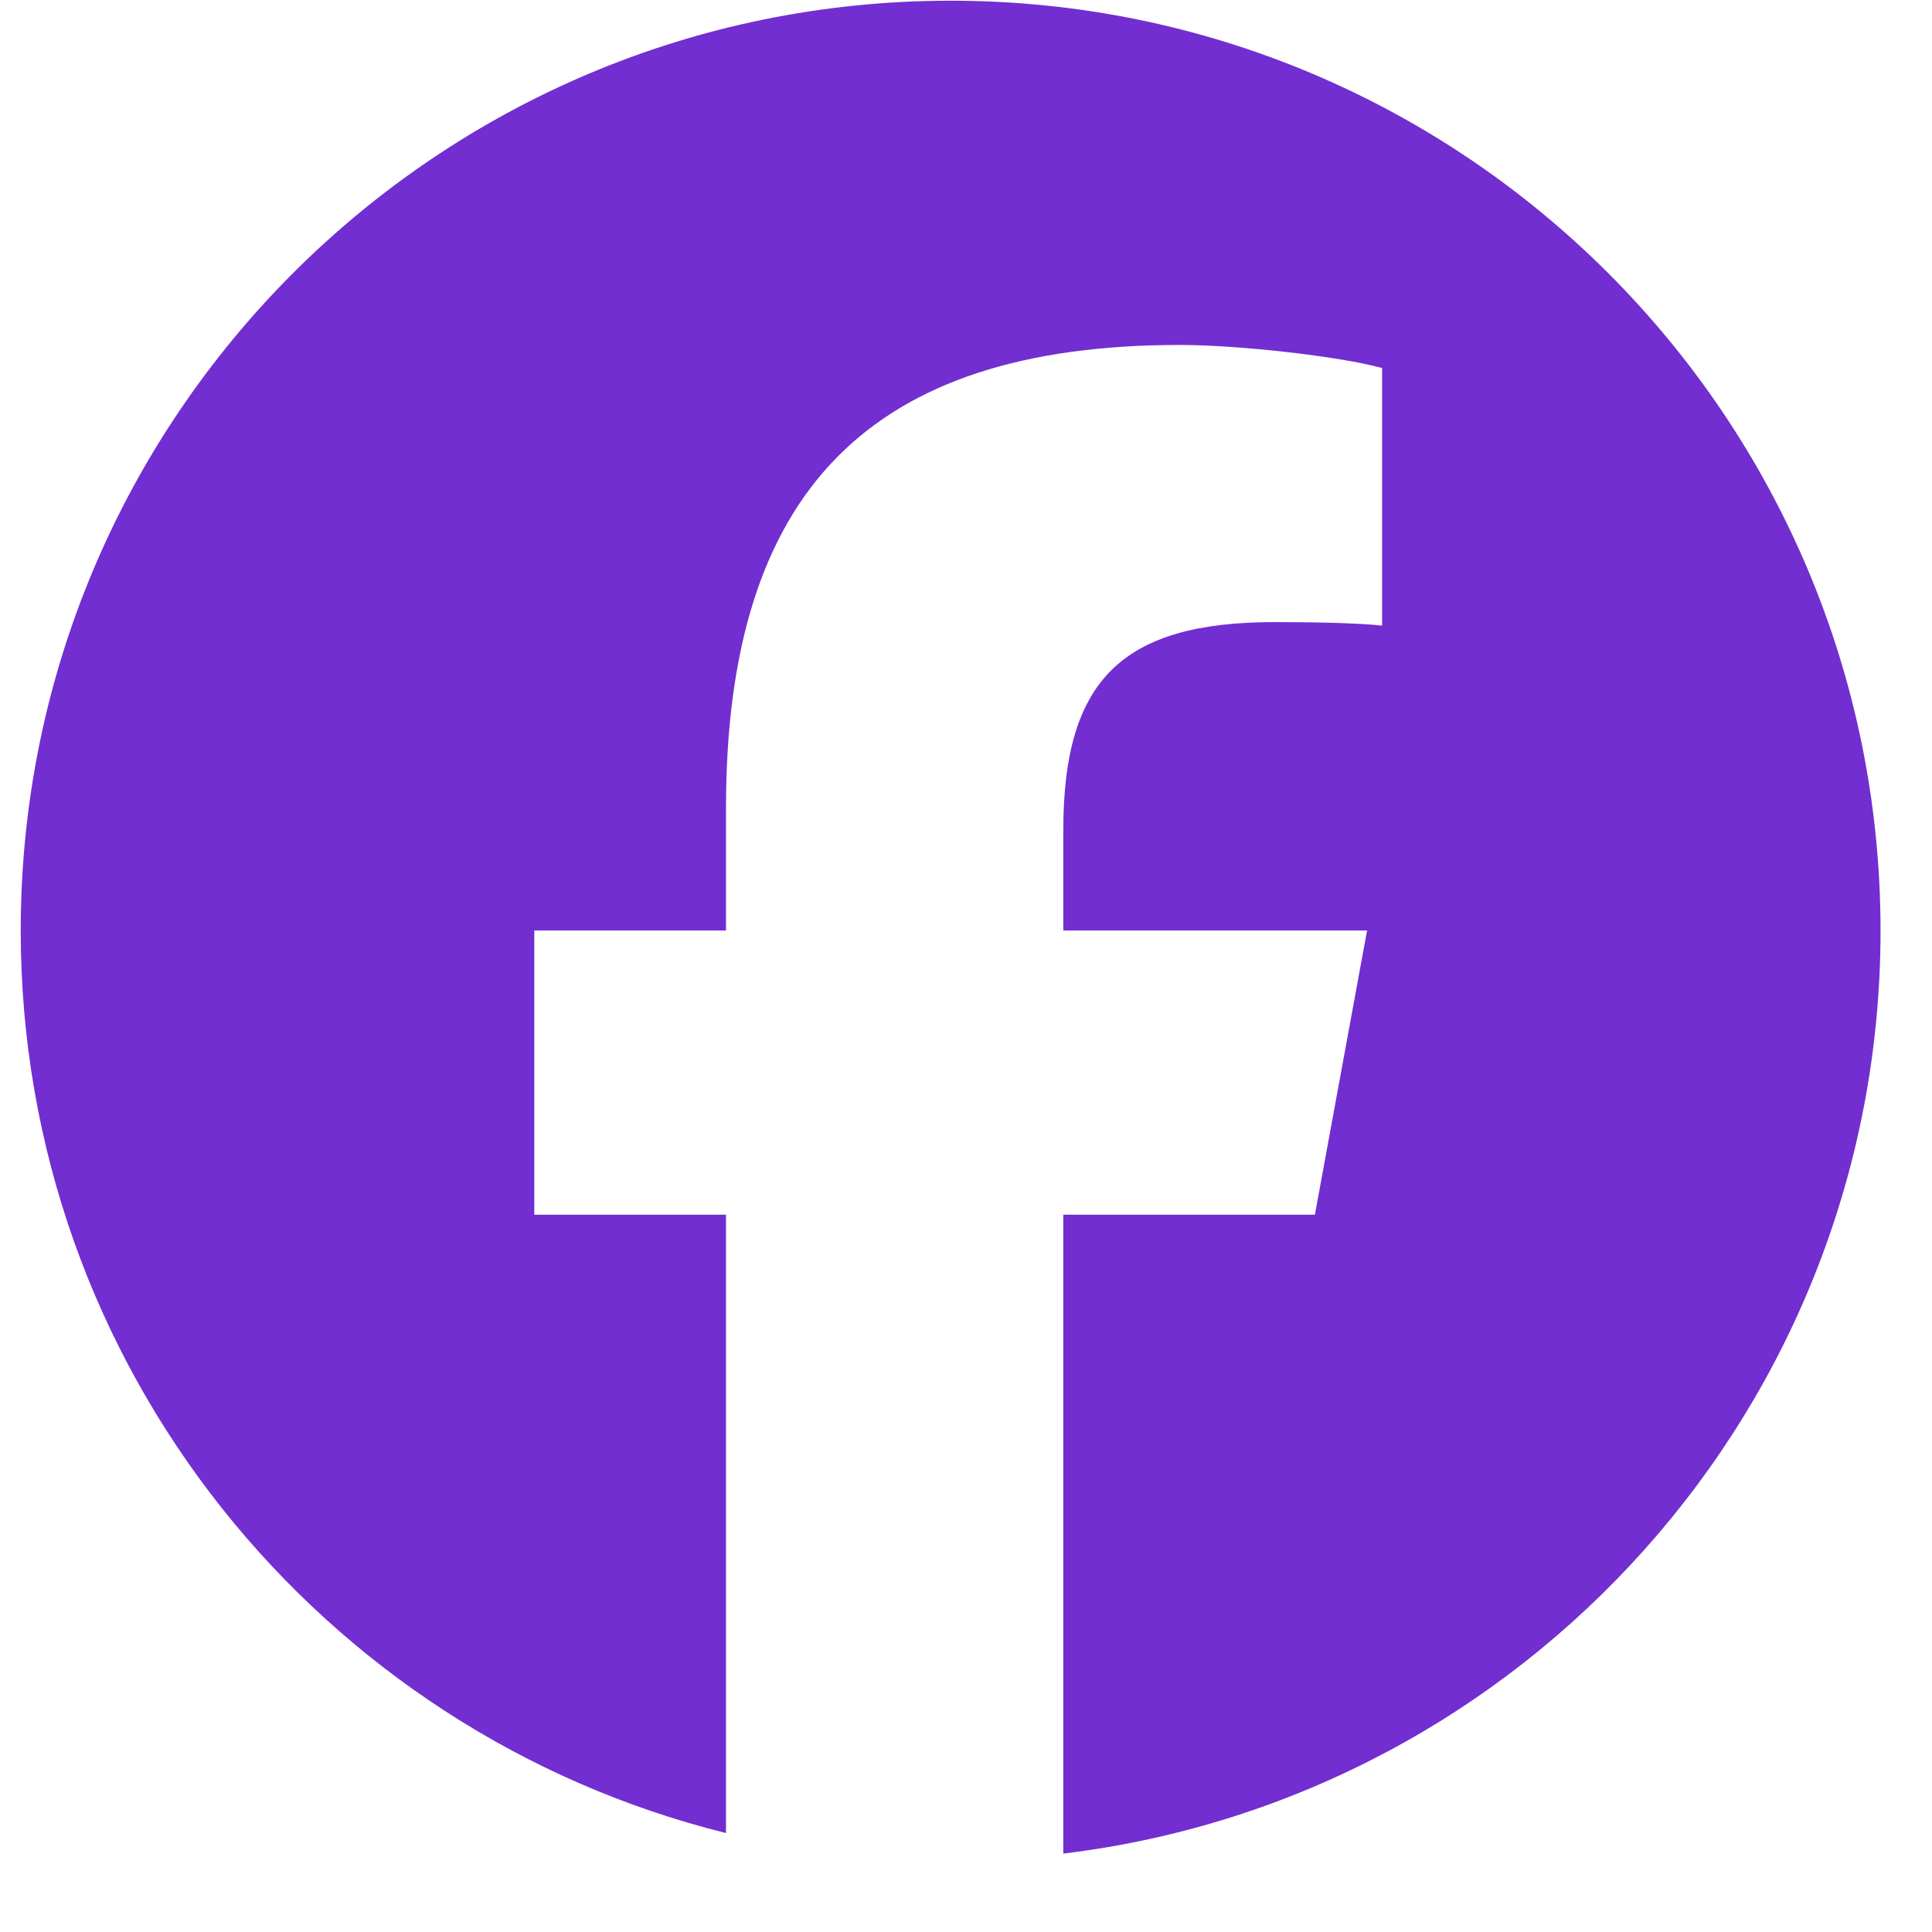
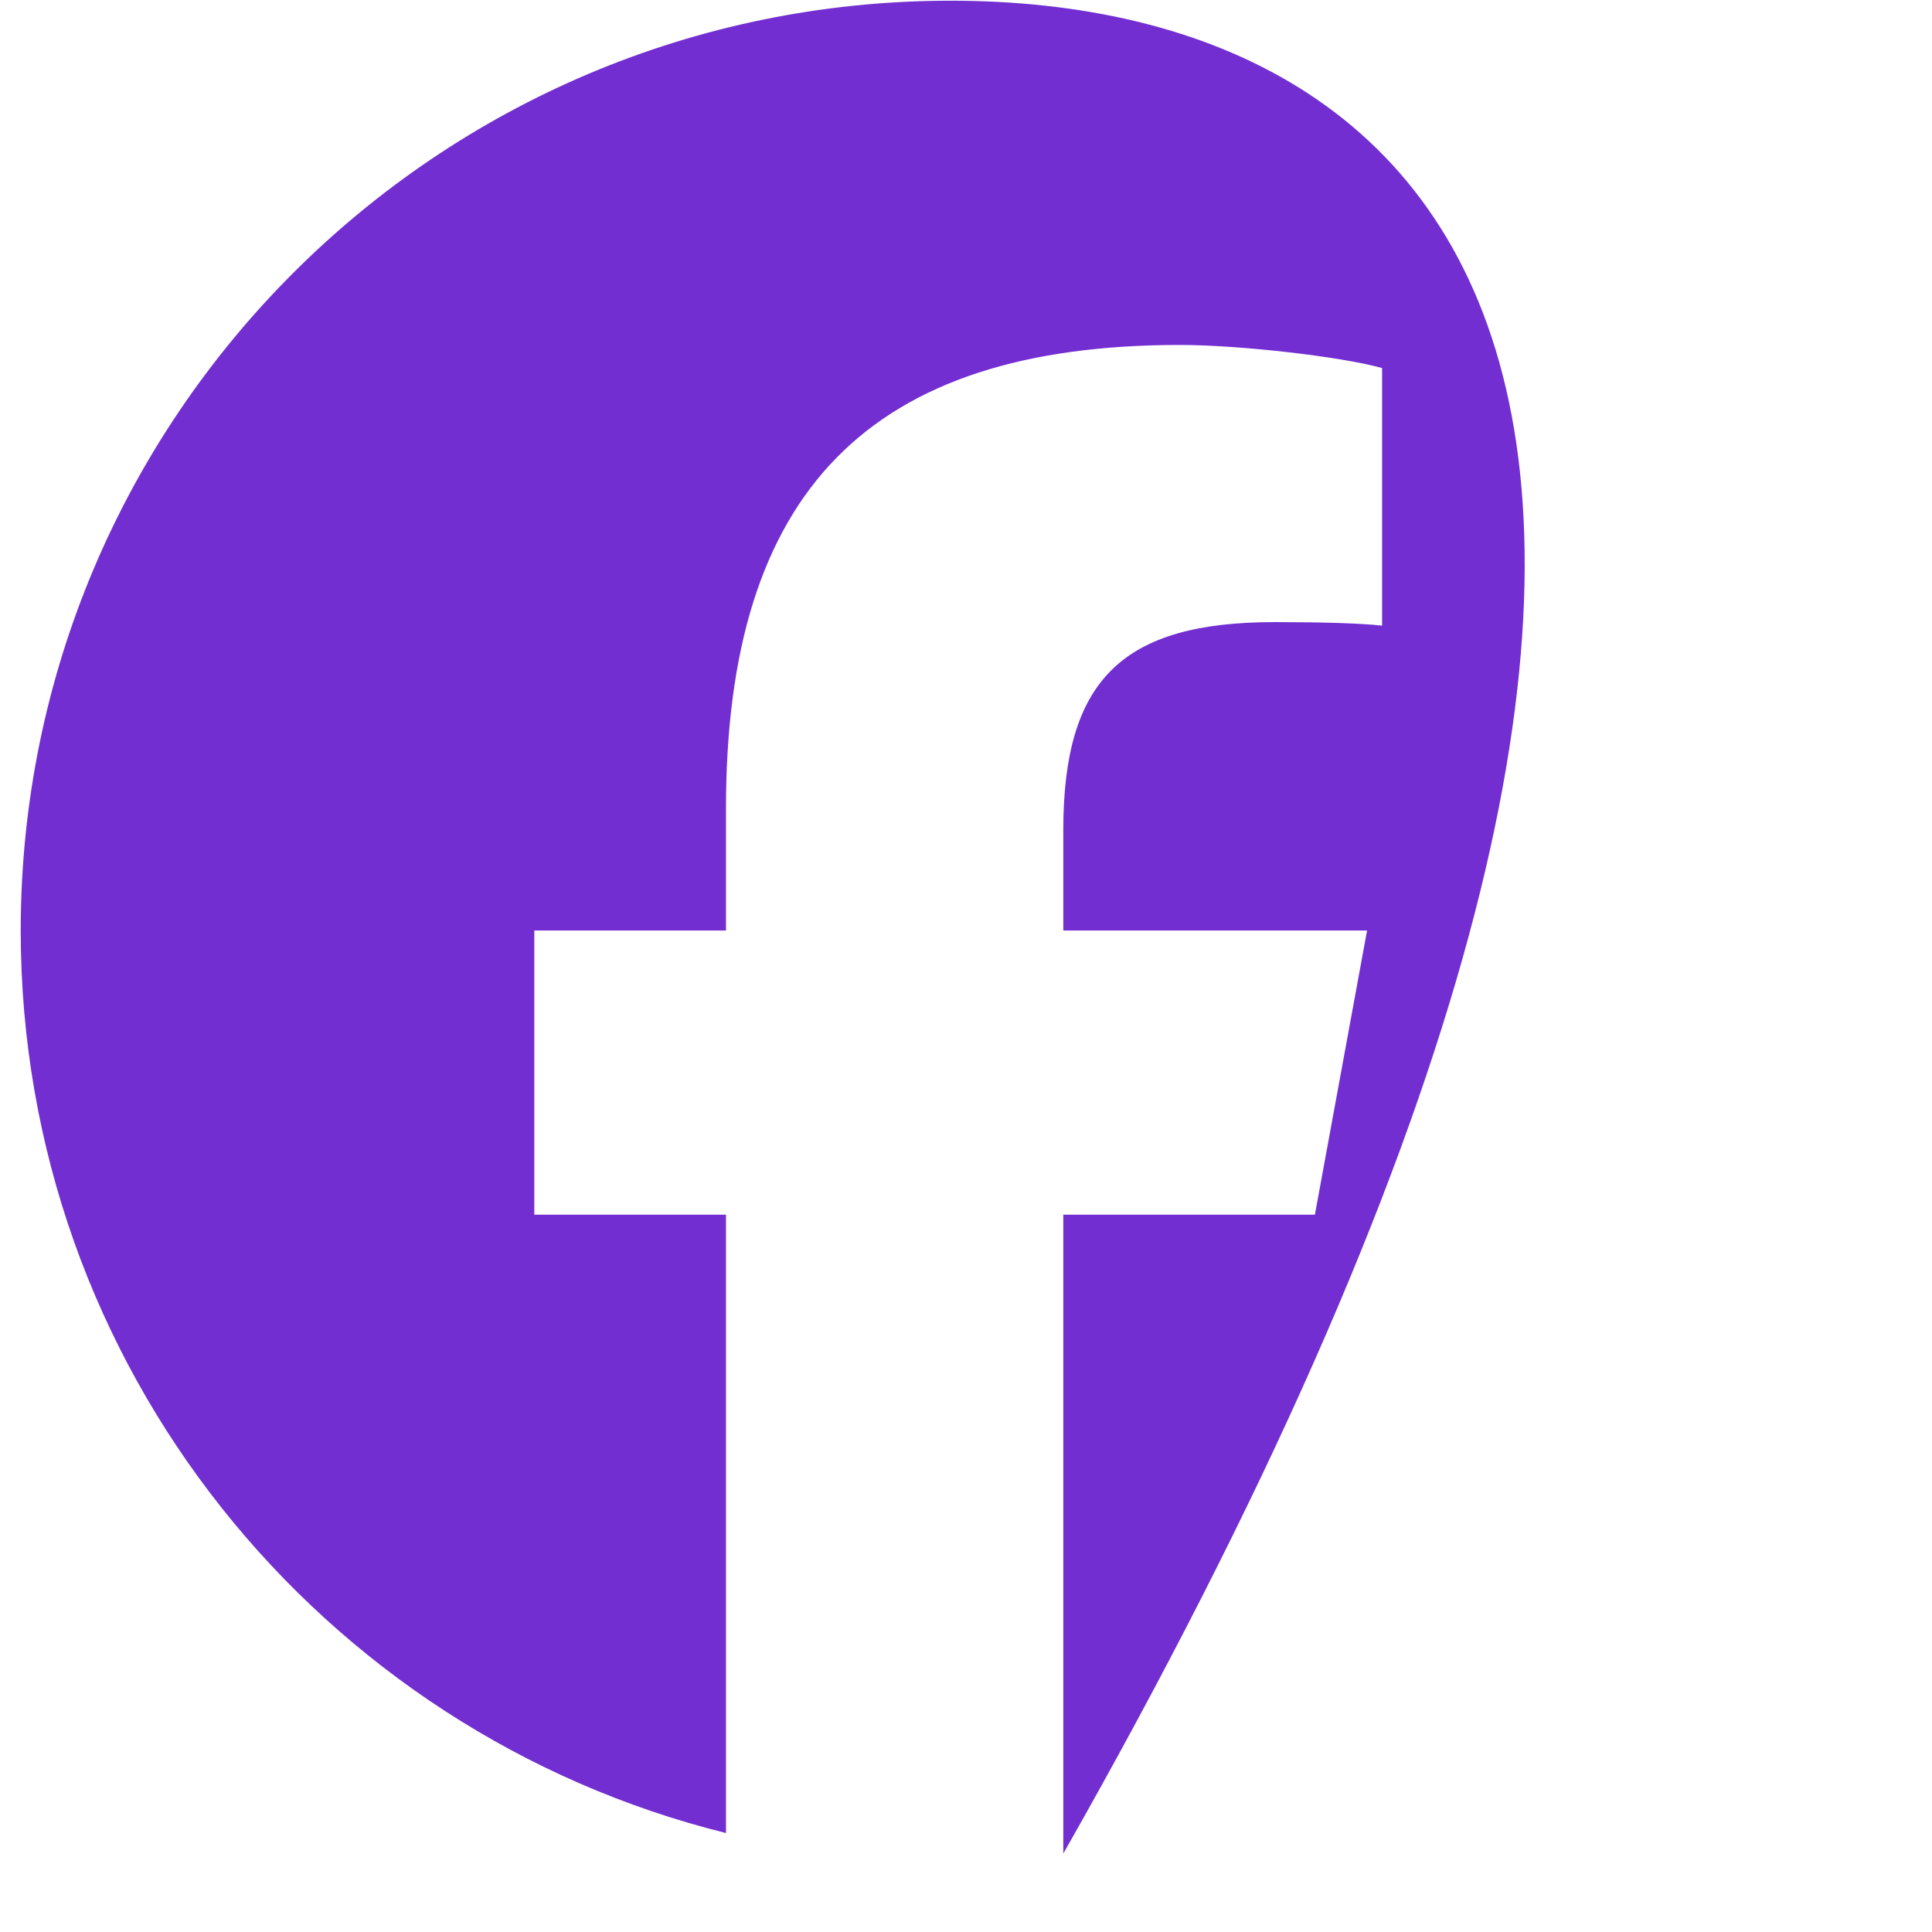
<svg xmlns="http://www.w3.org/2000/svg" width="22" height="22" viewBox="0 0 22 22" fill="none">
-   <path d="M10.825 0.008C4.977 0.008 0.236 4.749 0.236 10.596C0.236 15.562 3.655 19.729 8.267 20.873V13.832H6.084V10.596H8.267V9.202C8.267 5.598 9.898 3.928 13.437 3.928C14.107 3.928 15.265 4.059 15.738 4.191V7.124C15.489 7.097 15.054 7.084 14.515 7.084C12.779 7.084 12.108 7.742 12.108 9.452V10.596H15.567L14.973 13.832H12.108V21.107C17.351 20.474 21.414 16.01 21.414 10.596C21.413 4.749 16.673 0.008 10.825 0.008Z" fill="#722ED1" />
+   <path d="M10.825 0.008C4.977 0.008 0.236 4.749 0.236 10.596C0.236 15.562 3.655 19.729 8.267 20.873V13.832H6.084V10.596H8.267V9.202C8.267 5.598 9.898 3.928 13.437 3.928C14.107 3.928 15.265 4.059 15.738 4.191V7.124C15.489 7.097 15.054 7.084 14.515 7.084C12.779 7.084 12.108 7.742 12.108 9.452V10.596H15.567L14.973 13.832H12.108V21.107C21.413 4.749 16.673 0.008 10.825 0.008Z" fill="#722ED1" />
</svg>